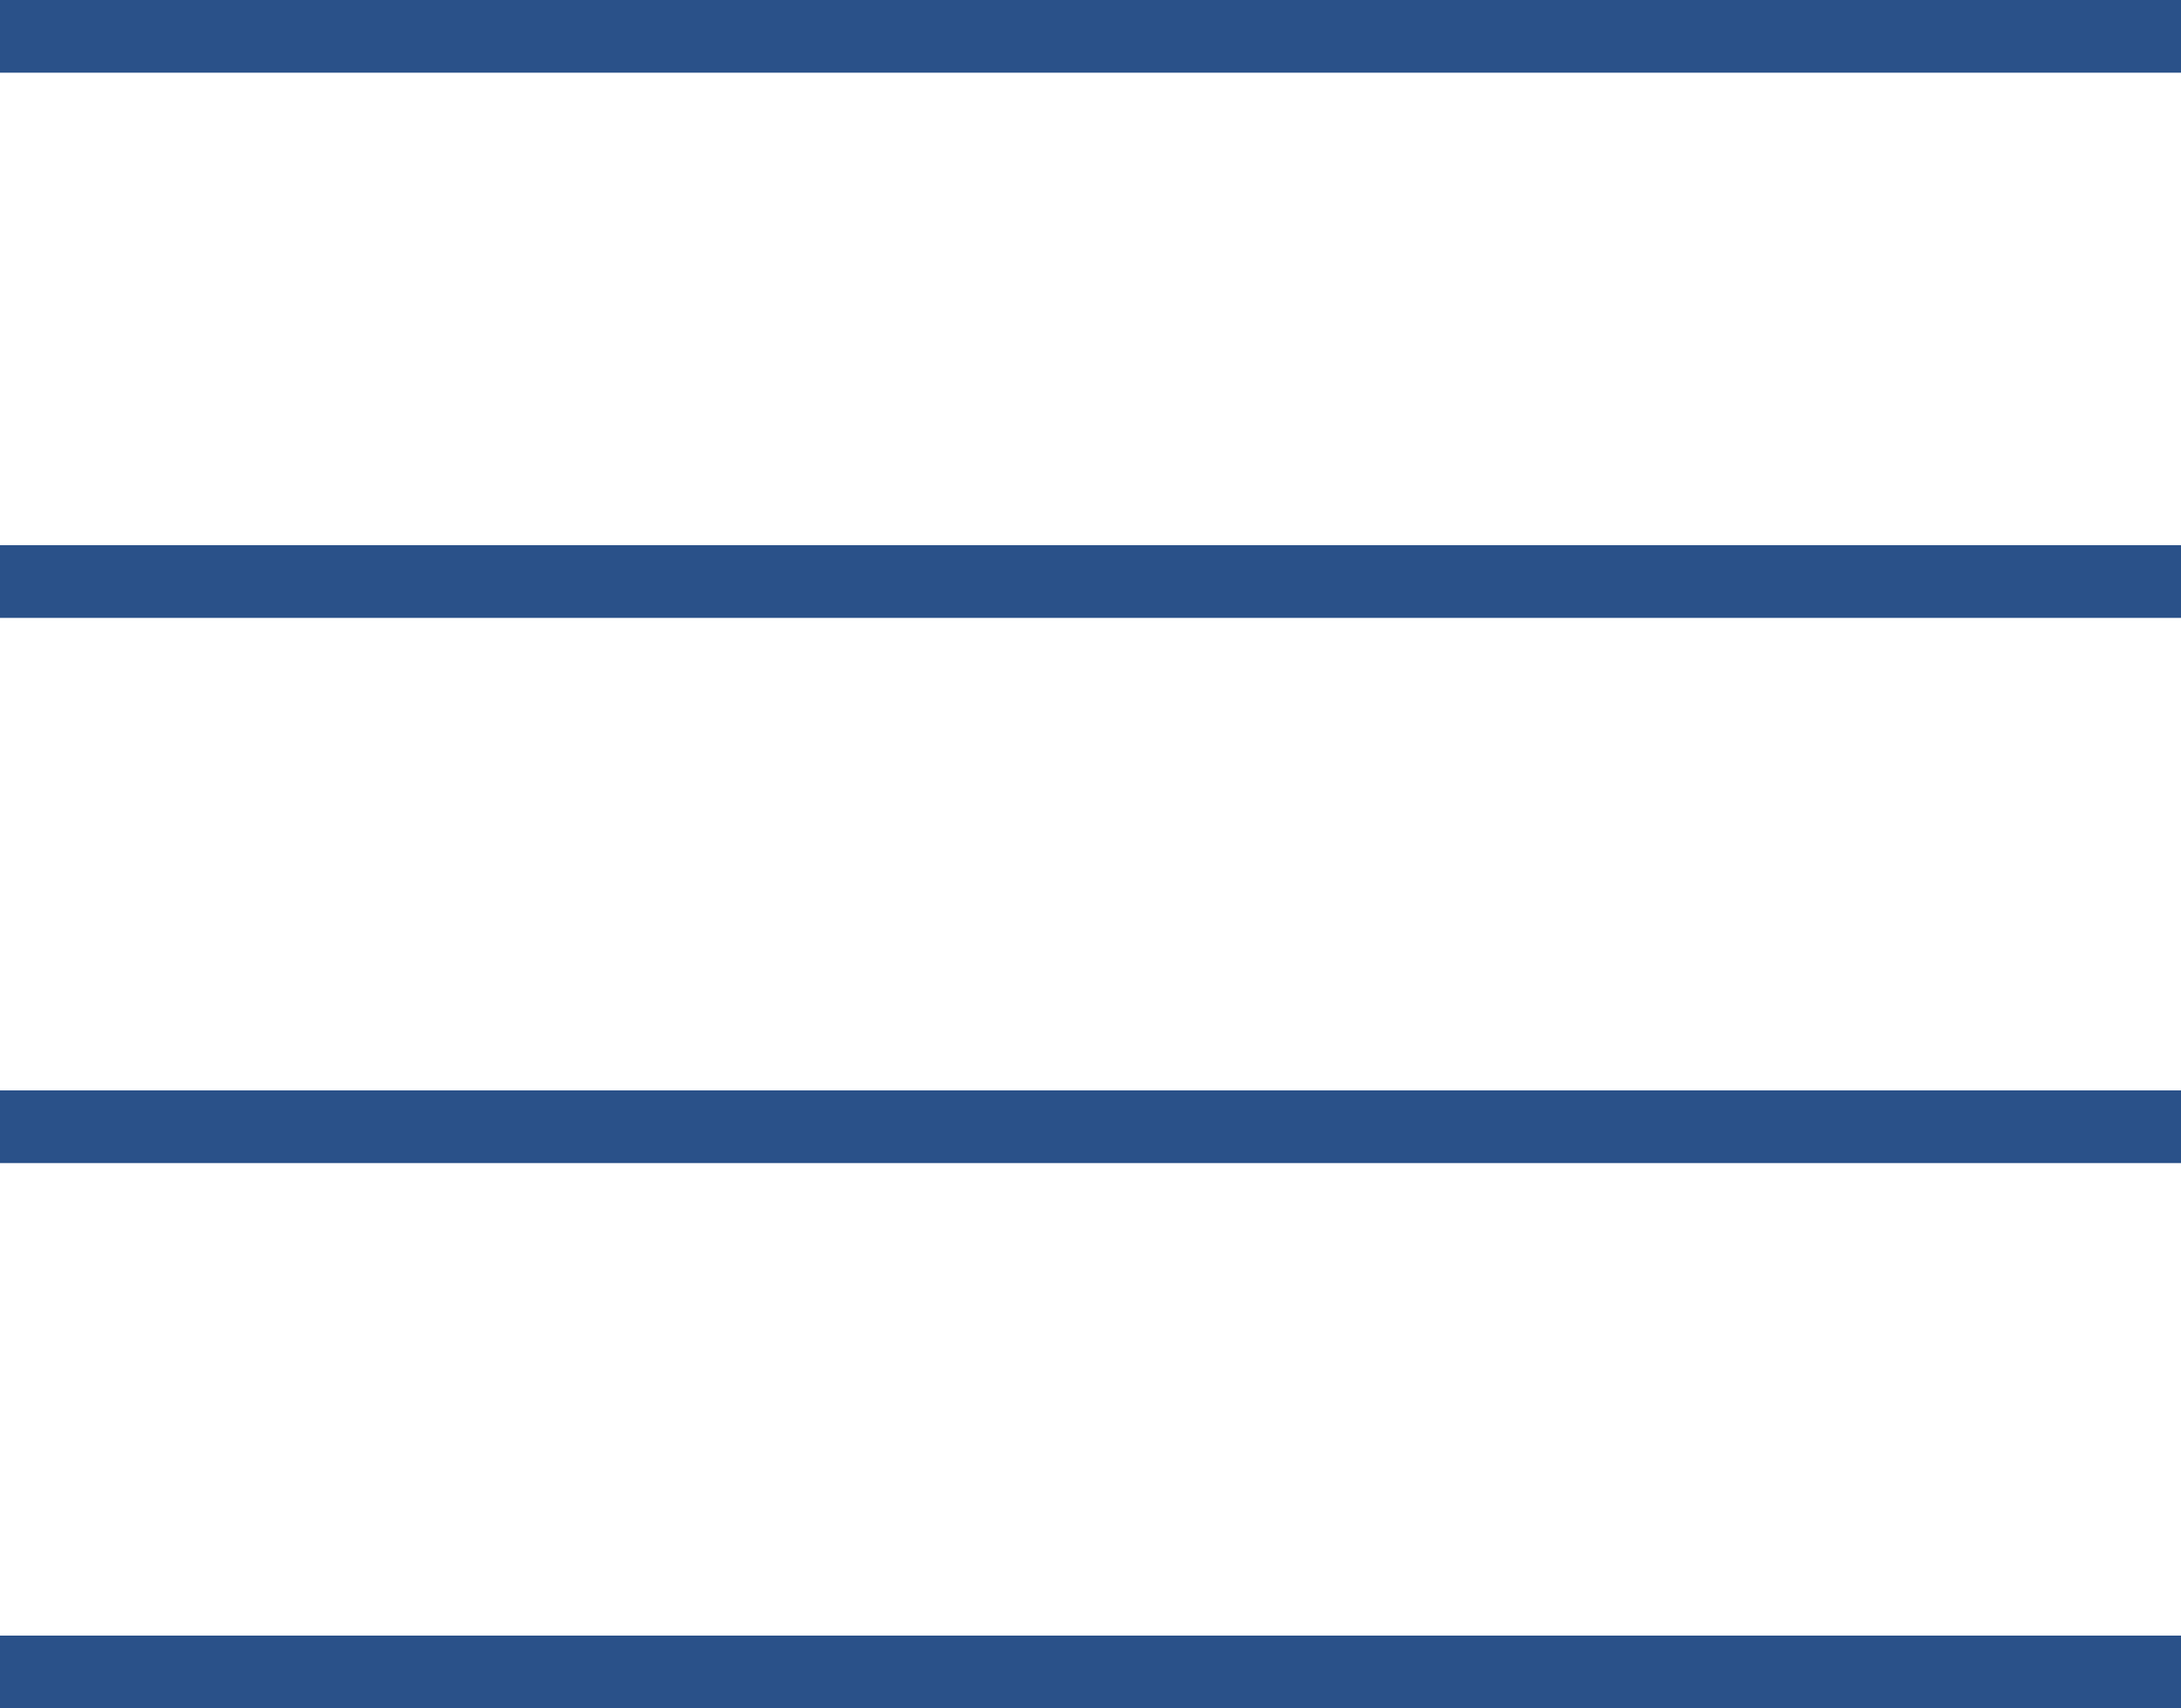
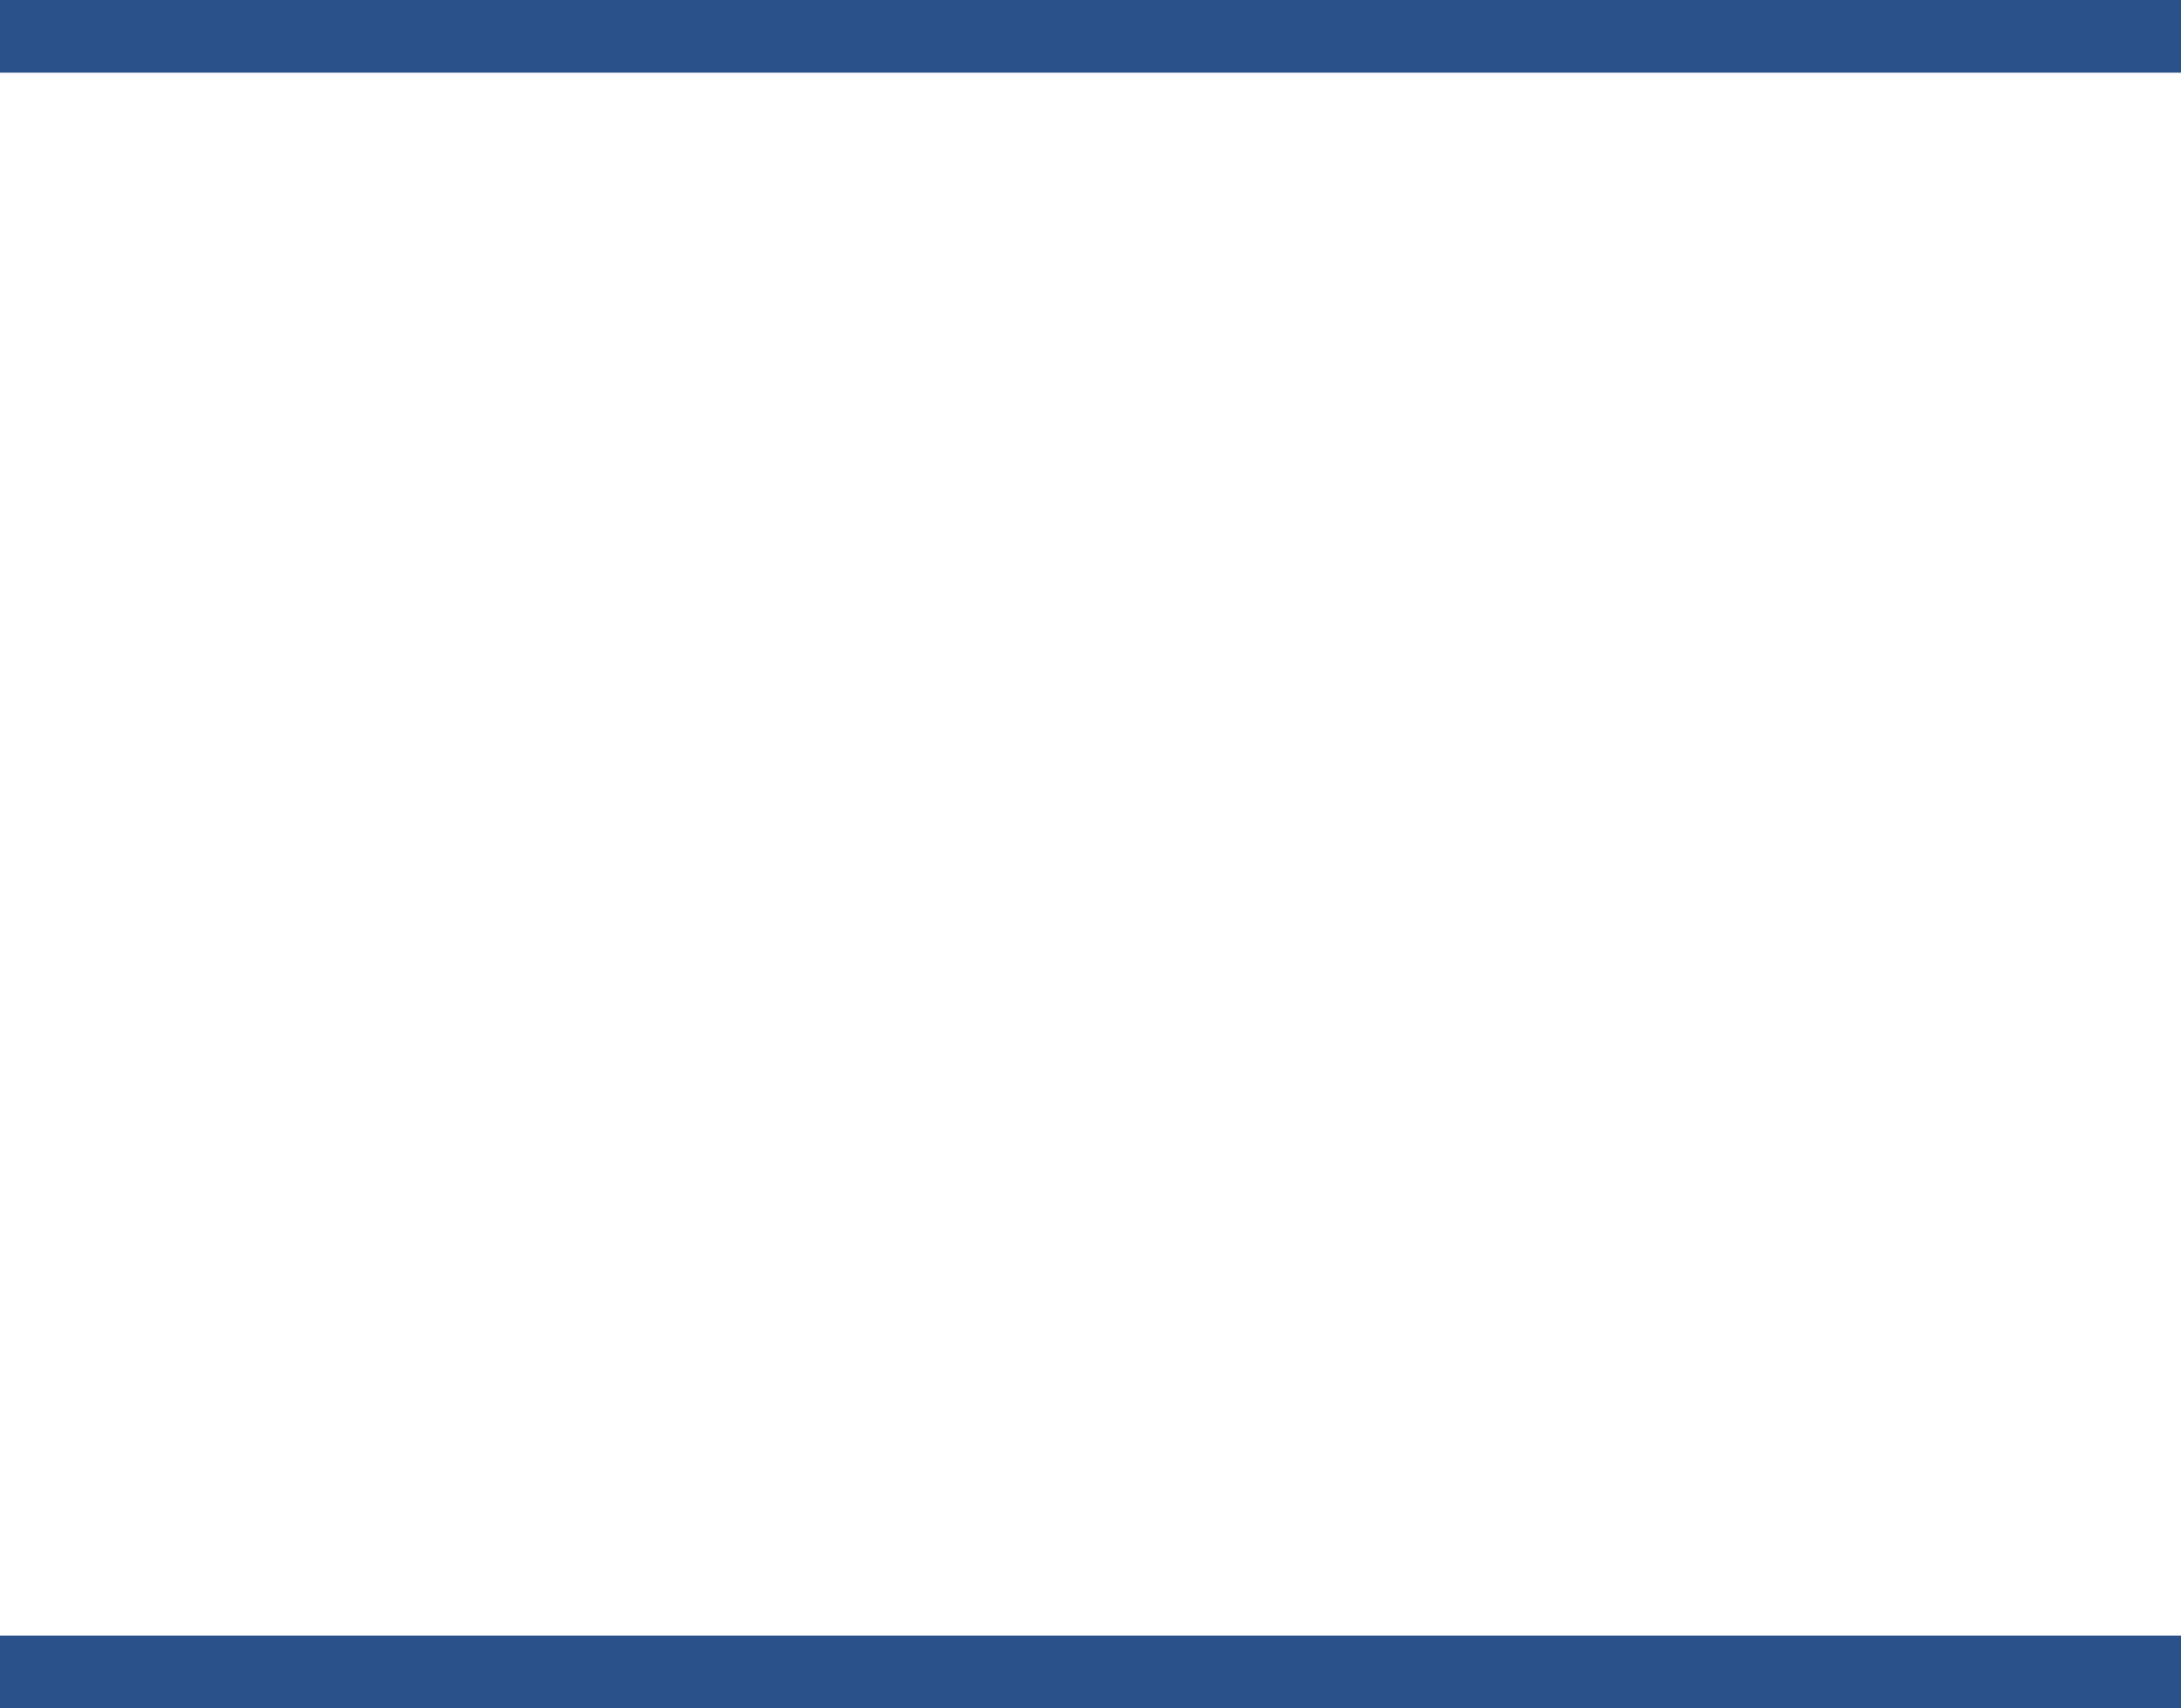
<svg xmlns="http://www.w3.org/2000/svg" width="60" height="47" viewBox="0 0 60 47">
  <g id="グループ_207" data-name="グループ 207" transform="translate(-643.5 -39.5)">
    <line id="線_2" data-name="線 2" x2="60" transform="translate(643.5 40.5)" fill="none" stroke="#2a5189" stroke-width="2" />
-     <line id="線_3" data-name="線 3" x2="60" transform="translate(643.5 55.5)" fill="none" stroke="#2a5189" stroke-width="2" />
-     <line id="線_4" data-name="線 4" x2="60" transform="translate(643.5 70.5)" fill="none" stroke="#2a5189" stroke-width="2" />
    <line id="線_5" data-name="線 5" x2="60" transform="translate(643.5 85.5)" fill="none" stroke="#2a5189" stroke-width="2" />
  </g>
</svg>